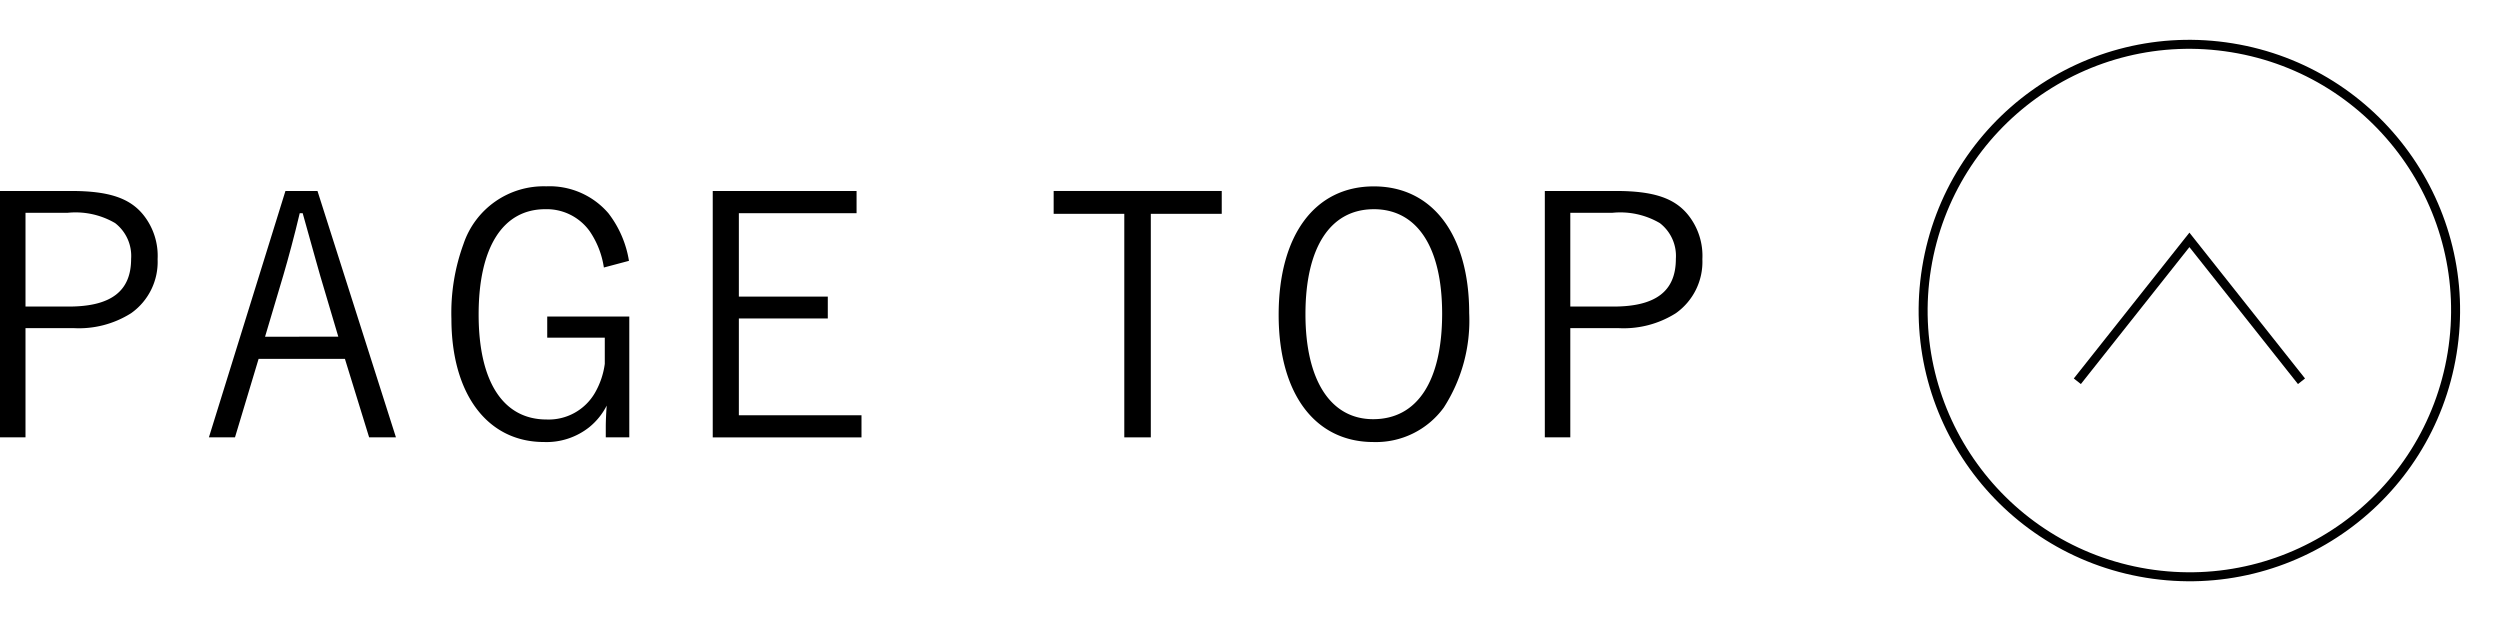
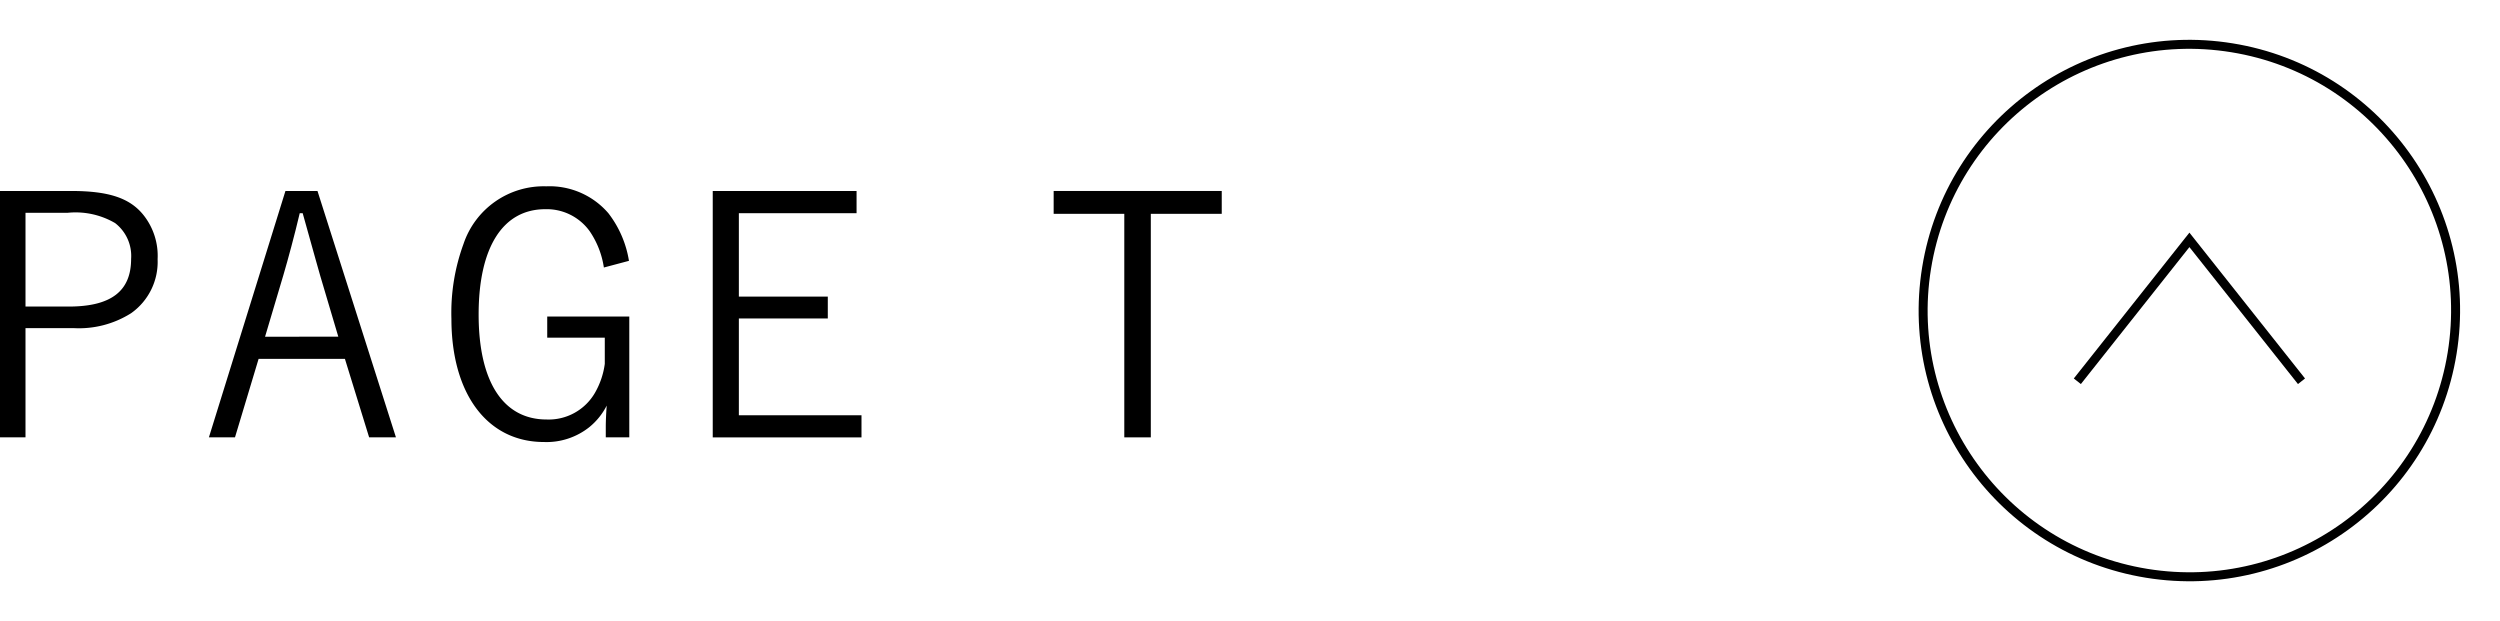
<svg xmlns="http://www.w3.org/2000/svg" width="128.434" height="31.911" viewBox="0 0 128.434 31.911">
  <g id="pagetop" transform="translate(-655.328 -9542.403)">
    <g id="グループ_160" data-name="グループ 160">
      <path id="パス_2307" data-name="パス 2307" d="M658.974,9552.214c1.932,0,3.023.357,3.729,1.242a3.363,3.363,0,0,1,.722,2.264,3.228,3.228,0,0,1-1.361,2.773,5.014,5.014,0,0,1-2.973.766h-2.453v5.613h-1.31v-12.658Zm-.119,5.938c2.168,0,3.209-.782,3.209-2.45a2.133,2.133,0,0,0-.822-1.838,4.025,4.025,0,0,0-2.454-.527h-2.15v4.815Z" />
      <path id="パス_2308" data-name="パス 2308" d="M667.4,9564.872H666.06l3.932-12.658h1.646l4.031,12.658h-1.377l-1.244-4.031h-4.435Zm5.308-5.172-.924-3.113c-.015-.017-.3-1.088-.906-3.231h-.152c-.268,1.14-.6,2.364-.84,3.181l-.941,3.164Z" />
      <path id="パス_2309" data-name="パス 2309" d="M686.351,9556.146a4.473,4.473,0,0,0-.723-1.856,2.718,2.718,0,0,0-2.285-1.14c-2.183,0-3.426,1.957-3.426,5.411s1.26,5.393,3.494,5.393a2.747,2.747,0,0,0,2.487-1.379,4.052,4.052,0,0,0,.5-1.48v-1.344h-2.957v-1.088h4.216v6.209h-1.208v-.543c0-.222.015-.681.048-1.09a3.434,3.434,0,0,1-.89,1.105,3.531,3.531,0,0,1-2.334.767c-2.907,0-4.754-2.468-4.754-6.329a10.282,10.282,0,0,1,.621-3.846,4.344,4.344,0,0,1,4.25-2.961,3.986,3.986,0,0,1,3.191,1.38,5.405,5.405,0,0,1,1.059,2.448Z" />
      <path id="パス_2310" data-name="パス 2310" d="M699.333,9552.214v1.142h-6.047v4.286h4.569v1.123h-4.569v4.97h6.3v1.138h-7.642v-12.658Z" />
      <path id="パス_2311" data-name="パス 2311" d="M718.093,9552.214v1.174h-3.644v11.484h-1.362v-11.484h-3.629v-1.174Z" />
-       <path id="パス_2312" data-name="パス 2312" d="M729.5,9563.341a4.308,4.308,0,0,1-3.612,1.771c-3.008,0-4.871-2.485-4.871-6.534,0-4.1,1.863-6.6,4.889-6.6s4.9,2.5,4.9,6.518A8.249,8.249,0,0,1,729.5,9563.341Zm-3.594-10.19c-2.235,0-3.512,1.957-3.512,5.394,0,3.4,1.293,5.393,3.477,5.393,2.269,0,3.545-1.956,3.545-5.428C729.414,9555.107,728.138,9553.15,725.9,9553.15Z" />
-       <path id="パス_2313" data-name="パス 2313" d="M738.332,9552.214c1.931,0,3.023.357,3.73,1.242a3.359,3.359,0,0,1,.723,2.264,3.233,3.233,0,0,1-1.362,2.773,5.019,5.019,0,0,1-2.974.766H736v5.613h-1.309v-12.658Zm-.118,5.938c2.168,0,3.209-.782,3.209-2.45a2.129,2.129,0,0,0-.824-1.838,4.022,4.022,0,0,0-2.453-.527H736v4.815Z" />
    </g>
    <g id="グループ_161" data-name="グループ 161">
      <circle id="楕円形_1" data-name="楕円形 1" cx="13.677" cy="13.677" r="13.677" transform="matrix(0.16, -0.987, 0.987, 0.16, 752.116, 9569.668)" fill="none" stroke="#000" stroke-miterlimit="10" stroke-width="0.462" />
      <path id="パス_2314" data-name="パス 2314" d="M762.048,9561.99l5.758-7.264,5.758,7.264" fill="none" stroke="#000" stroke-miterlimit="10" stroke-width="0.462" />
    </g>
  </g>
</svg>